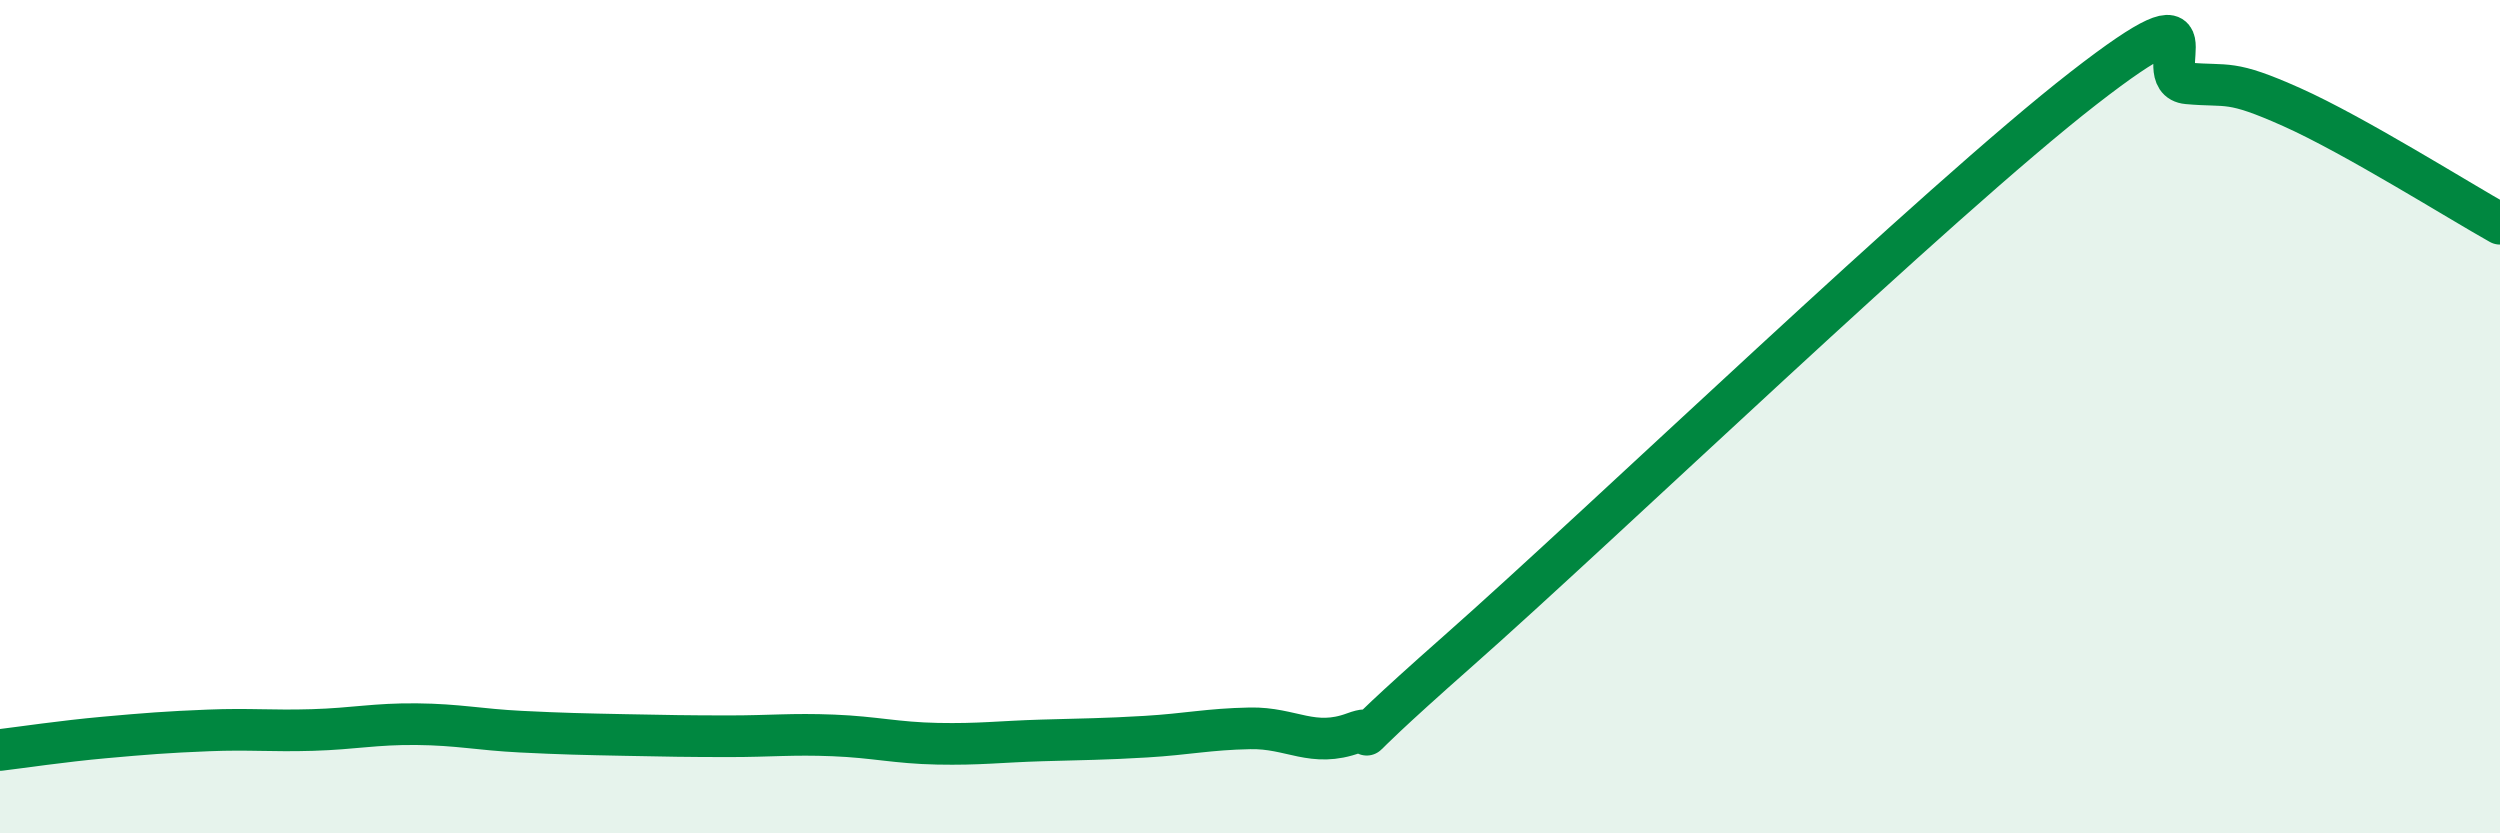
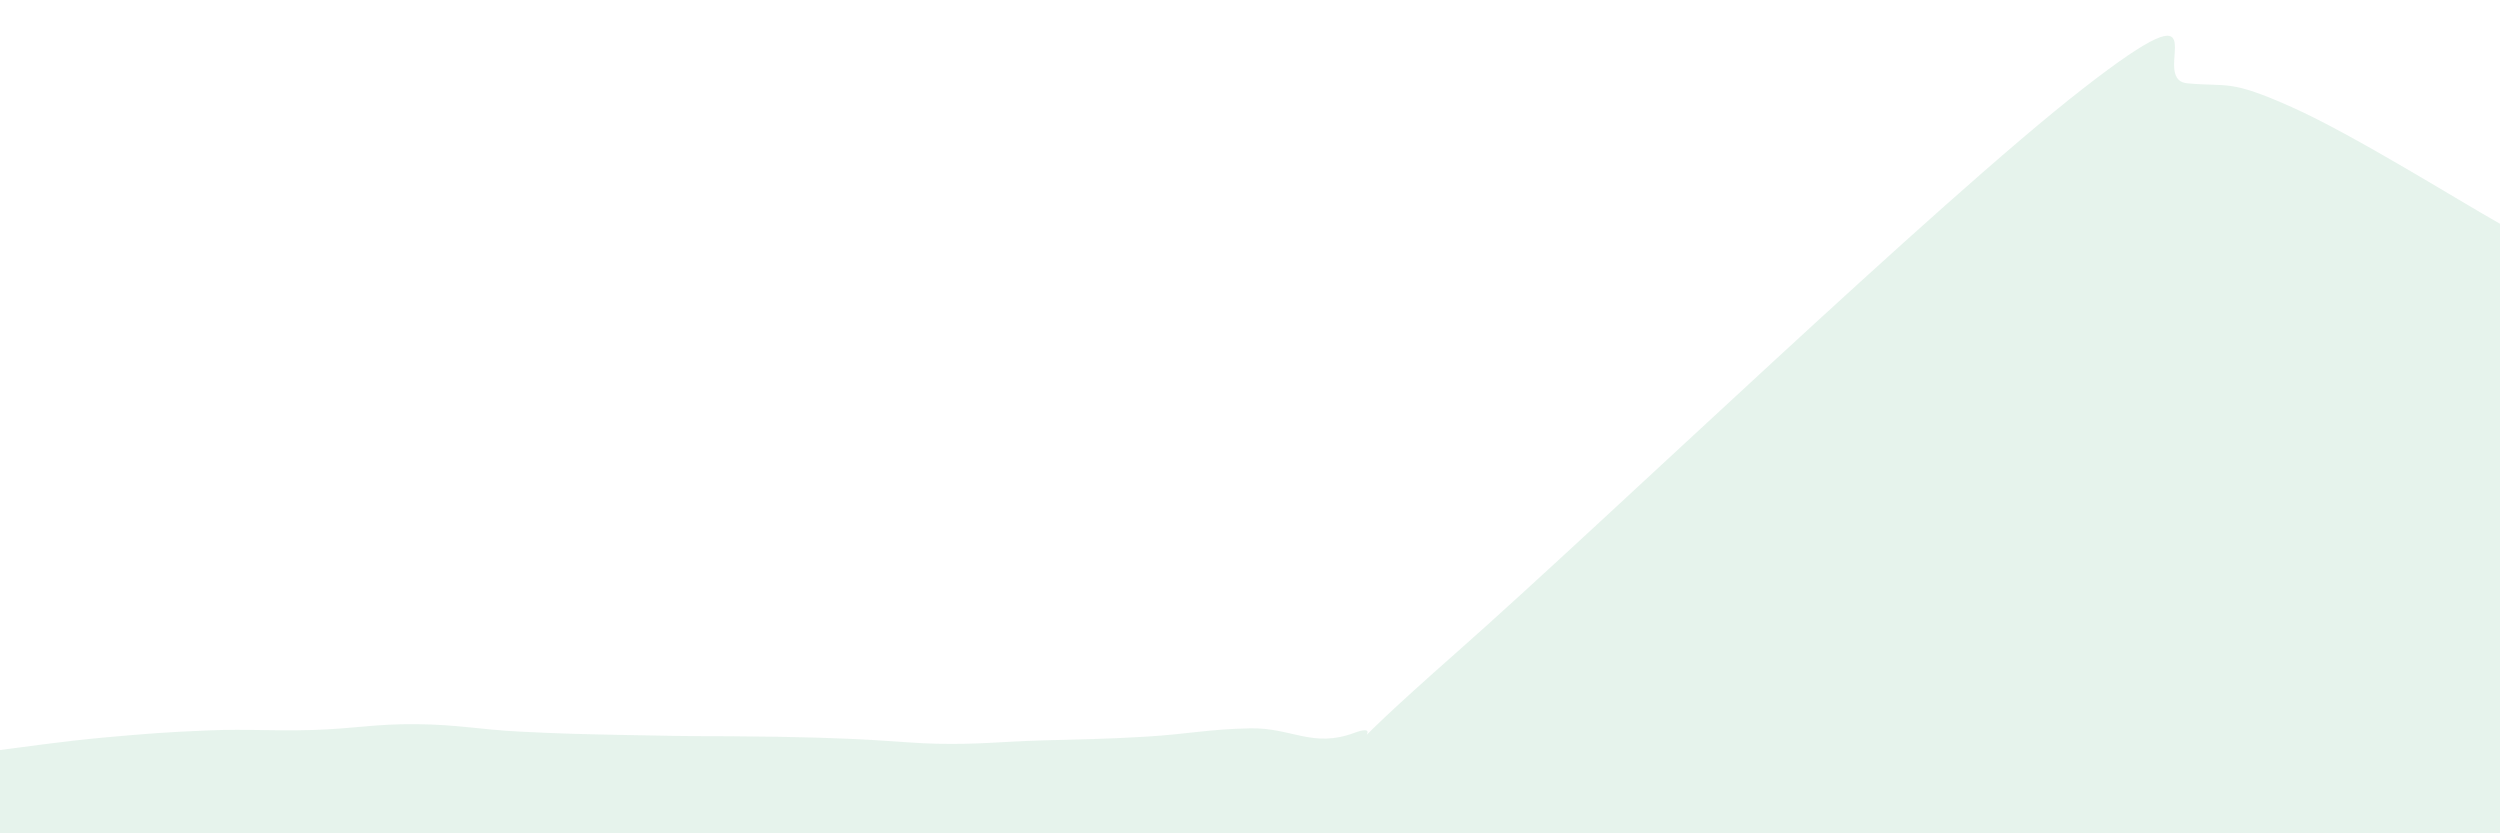
<svg xmlns="http://www.w3.org/2000/svg" width="60" height="20" viewBox="0 0 60 20">
-   <path d="M 0,18 C 0.5,17.94 1.5,17.79 2.5,17.7 C 3.5,17.61 4,17.57 5,17.53 C 6,17.49 6.5,17.55 7.5,17.52 C 8.5,17.49 9,17.37 10,17.38 C 11,17.39 11.5,17.51 12.5,17.56 C 13.5,17.61 14,17.62 15,17.64 C 16,17.66 16.5,17.67 17.5,17.67 C 18.5,17.67 19,17.61 20,17.65 C 21,17.69 21.5,17.83 22.5,17.85 C 23.5,17.87 24,17.8 25,17.77 C 26,17.74 26.5,17.74 27.5,17.68 C 28.5,17.62 29,17.5 30,17.48 C 31,17.46 31.5,17.96 32.5,17.59 C 33.5,17.22 31.5,18.71 35,15.62 C 38.5,12.53 46.5,4.84 50,2.12 C 53.5,-0.6 51.5,1.91 52.5,2 C 53.5,2.09 53.5,1.9 55,2.57 C 56.5,3.24 59,4.81 60,5.37L60 20L0 20Z" fill="#008740" opacity="0.1" stroke-linecap="round" stroke-linejoin="round" />
-   <path d="M 0,18 C 0.5,17.94 1.5,17.79 2.5,17.7 C 3.5,17.61 4,17.57 5,17.53 C 6,17.49 6.5,17.55 7.5,17.52 C 8.5,17.49 9,17.37 10,17.38 C 11,17.39 11.5,17.51 12.5,17.56 C 13.5,17.61 14,17.62 15,17.64 C 16,17.66 16.5,17.67 17.5,17.67 C 18.5,17.67 19,17.61 20,17.65 C 21,17.69 21.5,17.83 22.5,17.85 C 23.5,17.87 24,17.8 25,17.77 C 26,17.74 26.5,17.74 27.5,17.68 C 28.5,17.62 29,17.5 30,17.48 C 31,17.46 31.5,17.96 32.5,17.59 C 33.5,17.22 31.5,18.71 35,15.62 C 38.5,12.53 46.5,4.84 50,2.12 C 53.5,-0.6 51.5,1.91 52.5,2 C 53.5,2.09 53.5,1.9 55,2.57 C 56.5,3.24 59,4.81 60,5.37" stroke="#008740" stroke-width="1" fill="none" stroke-linecap="round" stroke-linejoin="round" />
+   <path d="M 0,18 C 0.5,17.94 1.5,17.79 2.5,17.7 C 3.5,17.61 4,17.57 5,17.53 C 6,17.49 6.5,17.55 7.5,17.52 C 8.5,17.49 9,17.37 10,17.38 C 11,17.39 11.5,17.51 12.5,17.56 C 13.5,17.61 14,17.62 15,17.64 C 16,17.66 16.5,17.67 17.5,17.67 C 21,17.69 21.5,17.83 22.5,17.85 C 23.5,17.87 24,17.8 25,17.77 C 26,17.74 26.5,17.74 27.5,17.68 C 28.5,17.62 29,17.5 30,17.48 C 31,17.46 31.5,17.96 32.5,17.59 C 33.5,17.22 31.5,18.71 35,15.62 C 38.5,12.53 46.5,4.84 50,2.12 C 53.5,-0.6 51.5,1.91 52.5,2 C 53.5,2.09 53.5,1.9 55,2.57 C 56.5,3.24 59,4.81 60,5.37L60 20L0 20Z" fill="#008740" opacity="0.1" stroke-linecap="round" stroke-linejoin="round" />
</svg>